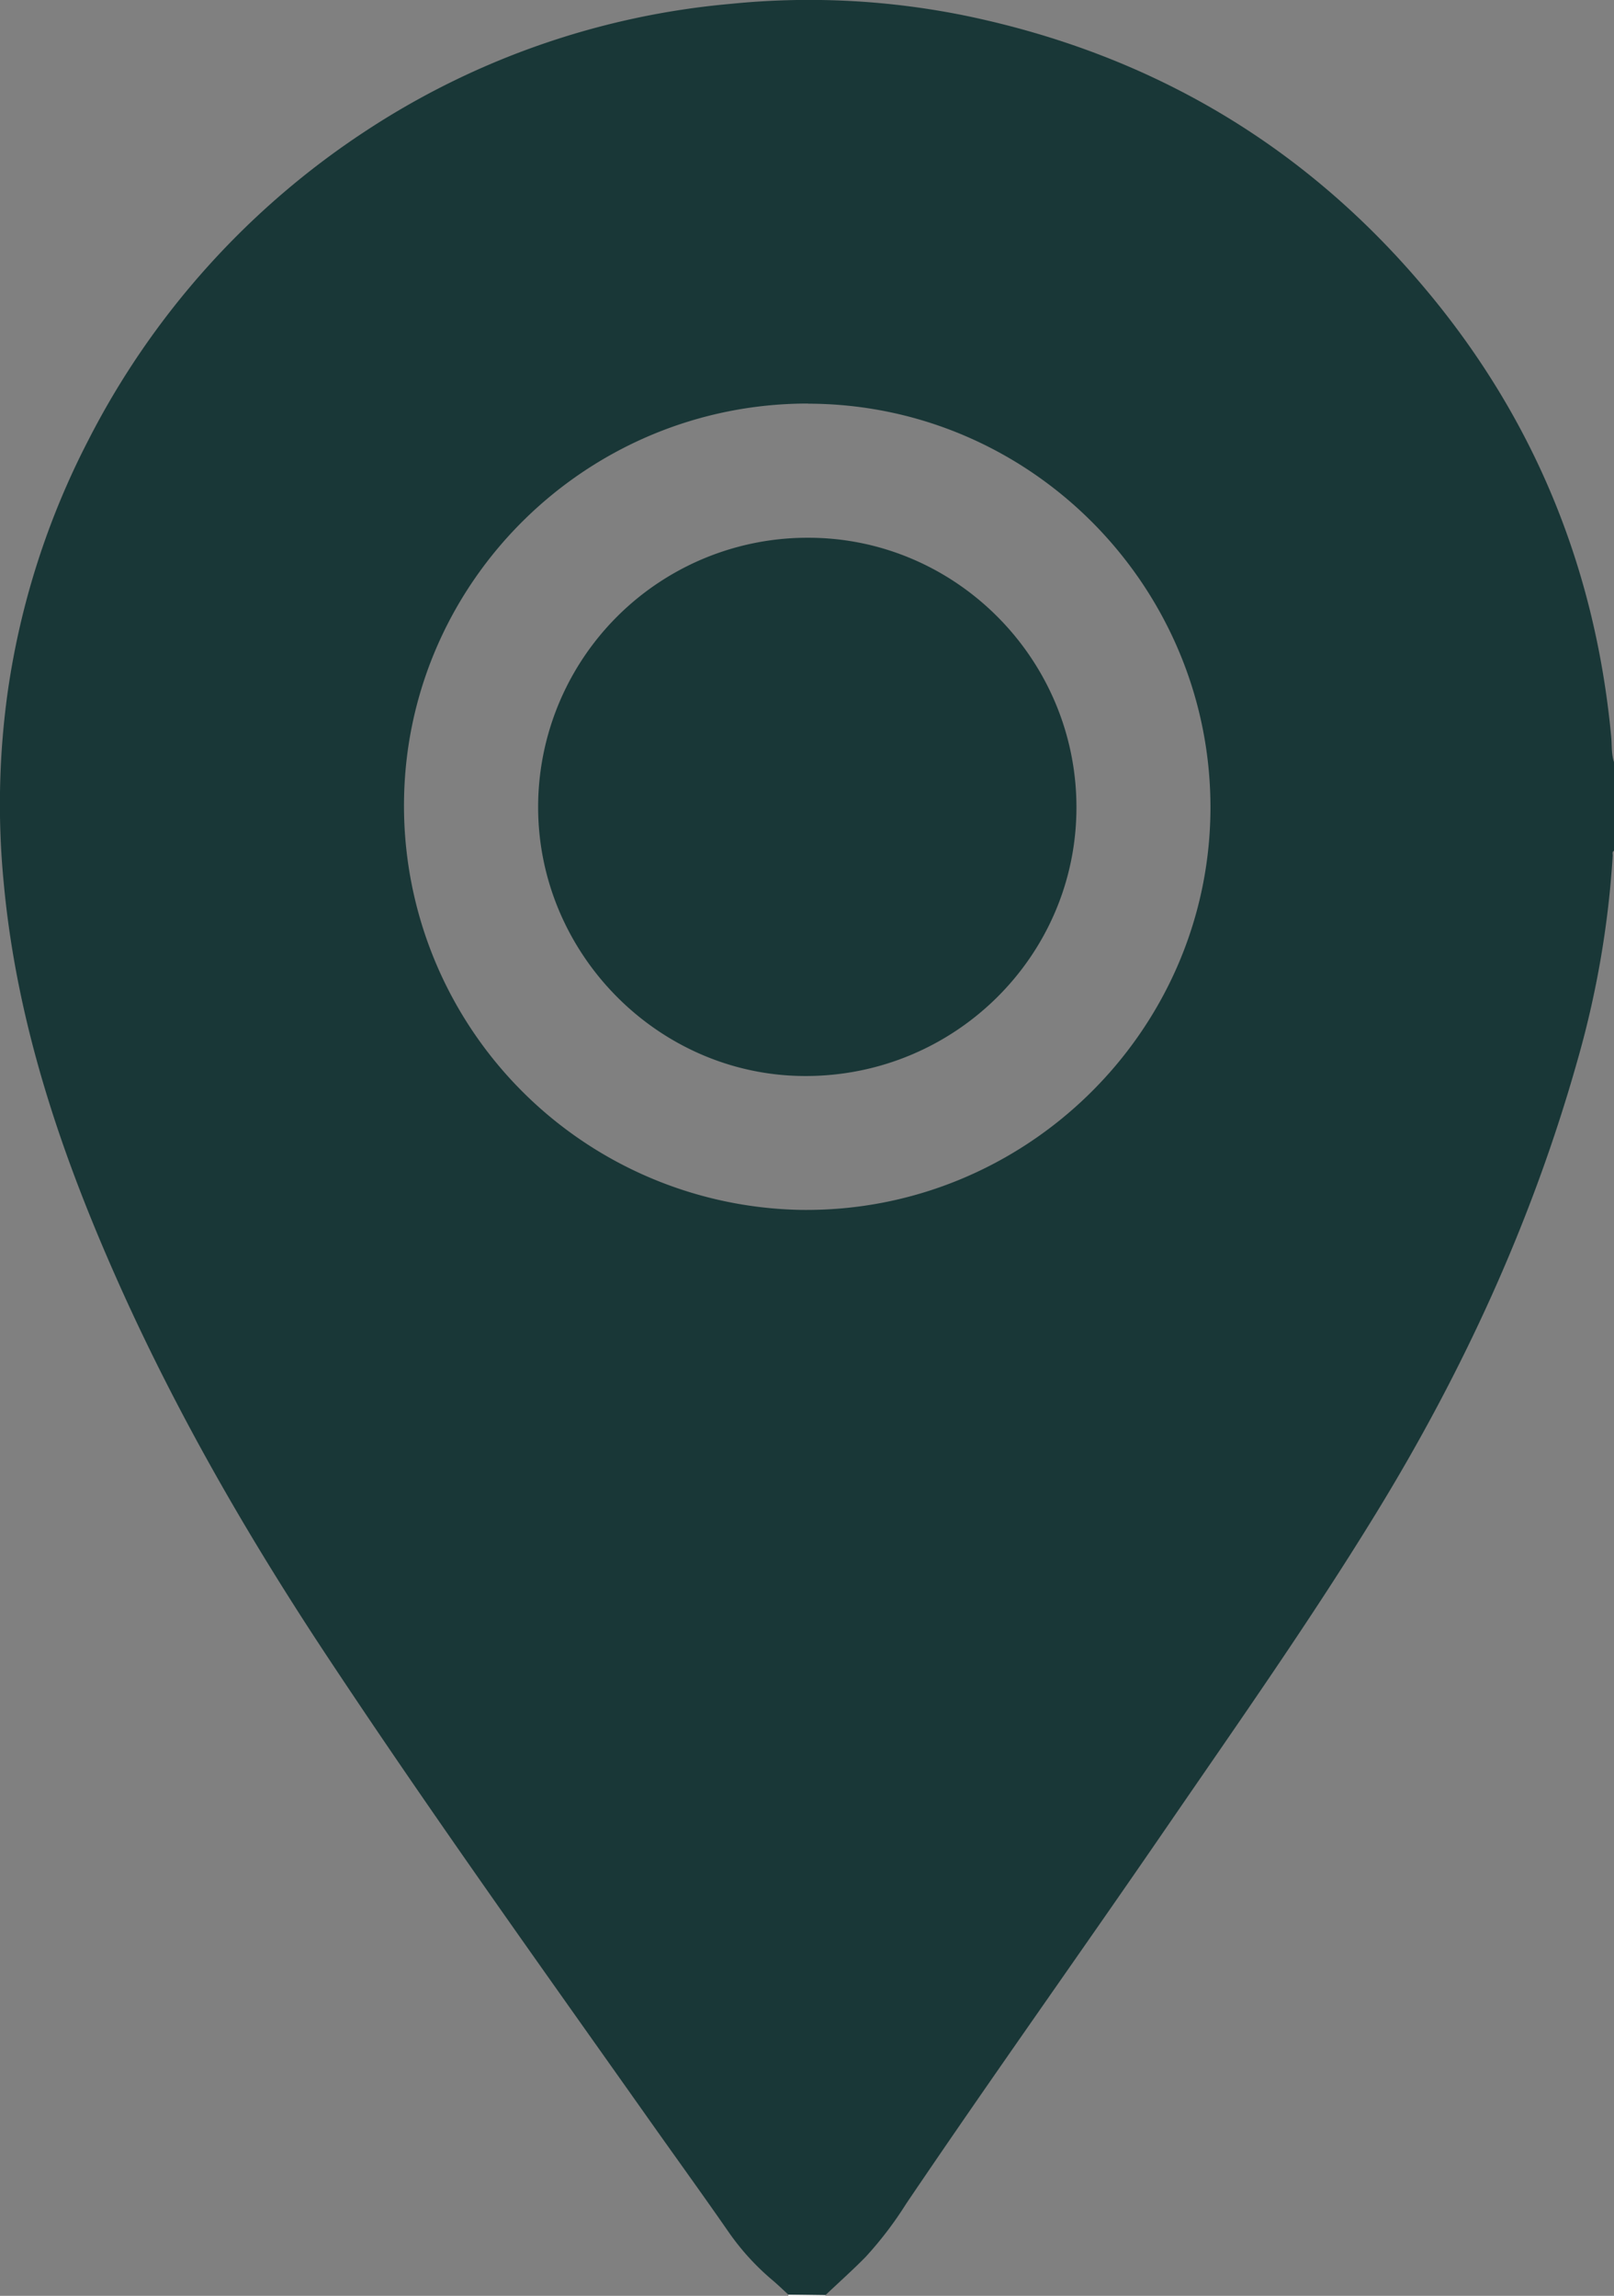
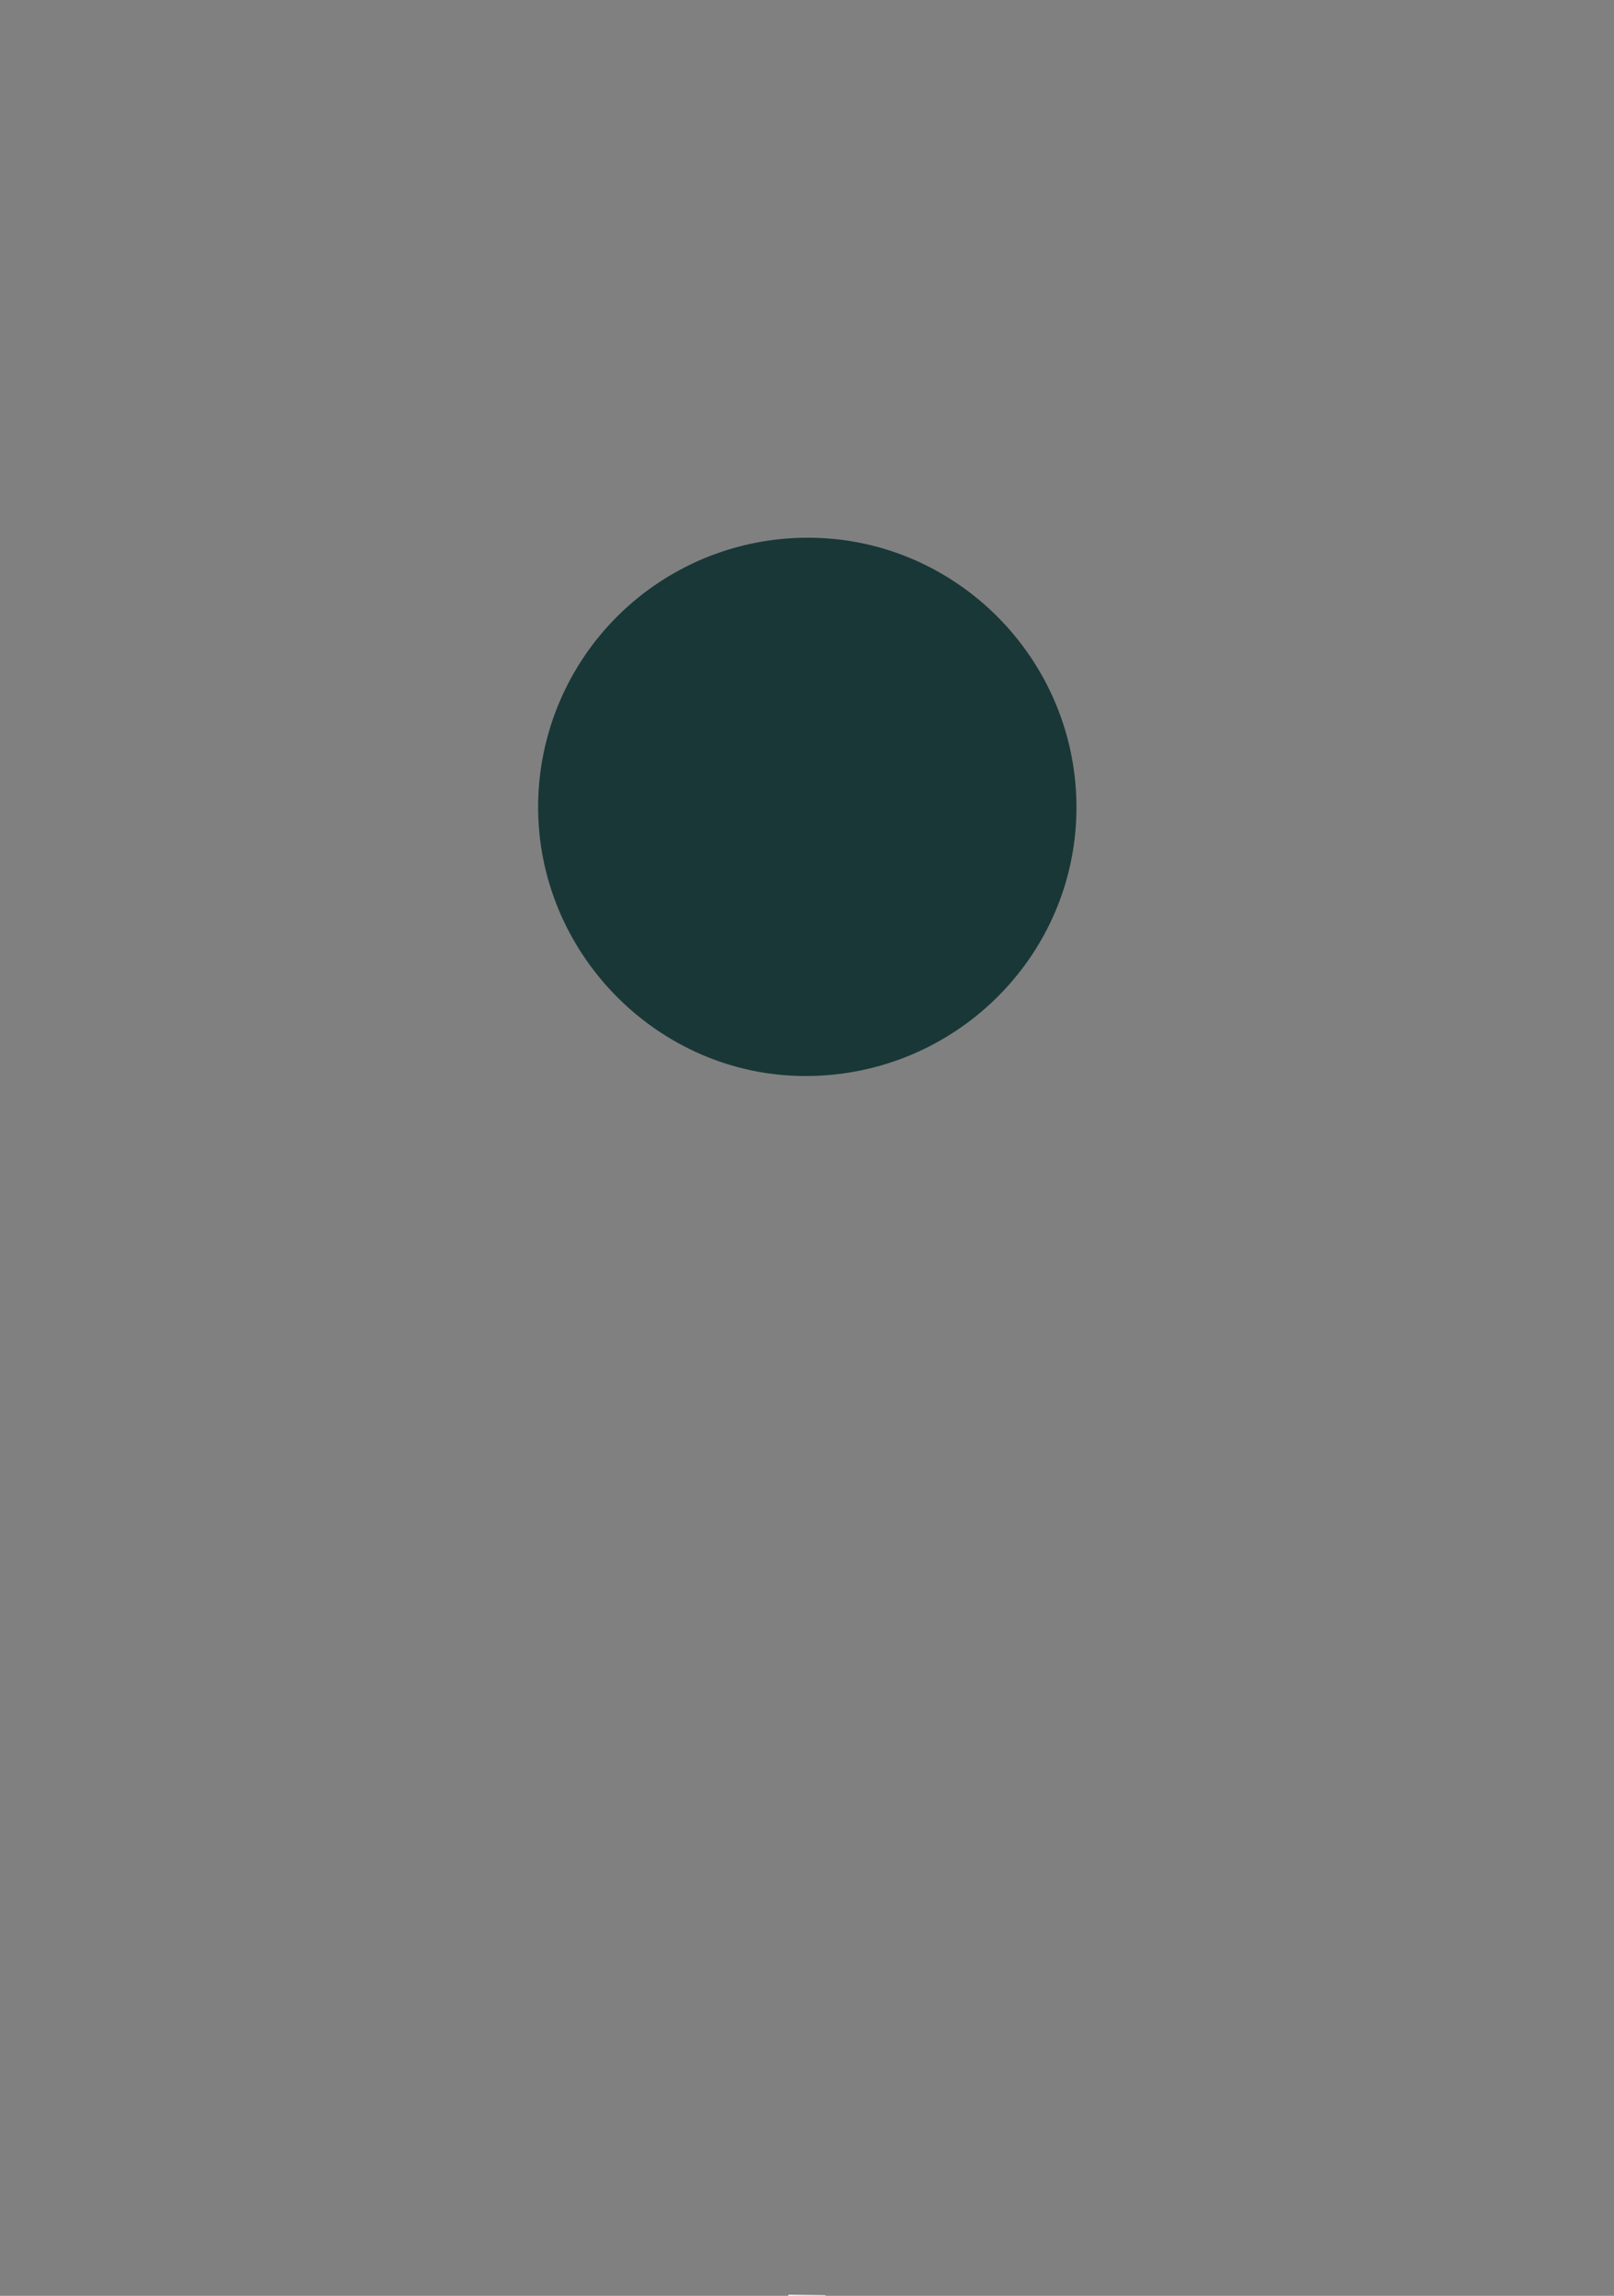
<svg xmlns="http://www.w3.org/2000/svg" id="Calque_1" data-name="Calque 1" viewBox="0 0 337.39 480">
  <rect x="0" y="0" width="337.39" height="480" fill="#808080" stroke="none" />
  <defs>
    <style>.cls-1{fill:#193737;}.cls-2{fill:#fdfdfd;}</style>
  </defs>
  <title>gps</title>
-   <path class="cls-1" d="M488.7,159.31v18.5c-.47.25-.26.69-.28,1.05a200.47,200.47,0,0,1-7.32,42.61c-9.46,33.66-23.92,65.13-42.16,94.88-13.69,22.35-28.78,43.77-43.6,65.38-18.11,26.41-36.72,52.48-54.64,79a77,77,0,0,1-8.44,11.07c-2.71,2.76-5.6,5.33-8.41,8l-7.75-.1c-1.08-1-2.12-2-3.23-2.95a51.82,51.82,0,0,1-9.16-10c-5.39-7.78-10.94-15.45-16.4-23.17-23-32.56-46.26-65-68.22-98.24-15.73-23.84-30-48.52-41.84-74.56-12.49-27.55-22.37-55.86-25.17-86.25A169.82,169.82,0,0,1,153,144a165.27,165.27,0,0,1,16.75-52,169.34,169.34,0,0,1,58-64.68A165.38,165.38,0,0,1,304,.75a163.52,163.52,0,0,1,49.65,2.58c38.05,8,69.93,26.66,95.06,56.37,23,27.14,36,58.6,39.37,94C488.29,155.59,488.08,157.49,488.7,159.31Zm-168.49-75c-46,0-83.44,36.78-84.44,82.19a84.51,84.51,0,0,0,82.92,86.4c46.71.64,85.19-37.09,85.64-83.37C404.77,123.09,367.13,84.4,320.21,84.34Z" transform="translate(-151.3 0.06)" />
-   <path class="cls-2" d="M323.85,479.81v.13H316.1v-.23Z" transform="translate(-151.3 0.06)" />
+   <path class="cls-2" d="M323.85,479.81v.13H316.1v-.23" transform="translate(-151.3 0.06)" />
  <path class="cls-1" d="M263.79,168.67a56.32,56.32,0,0,1,56.46-56.3c30.85,0,56.08,25.38,56.07,56.39s-25.39,56.17-56.66,56.15C289.05,224.9,263.79,199.46,263.79,168.67Z" transform="translate(-151.3 0.06)" />
</svg>